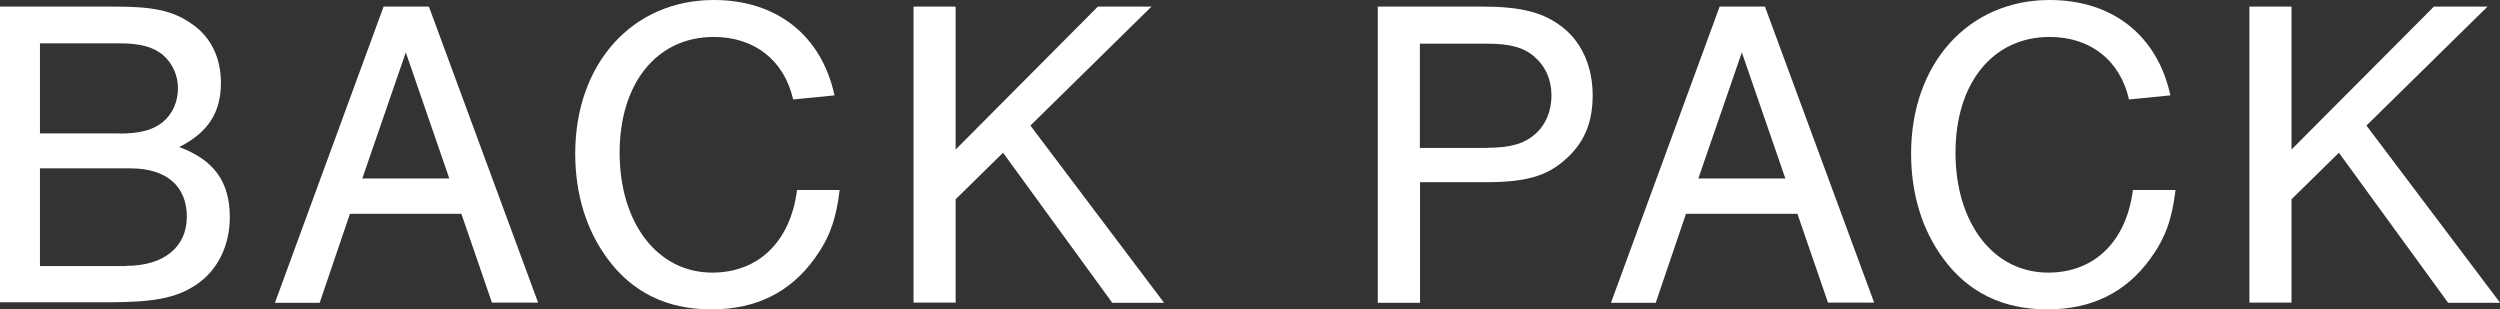
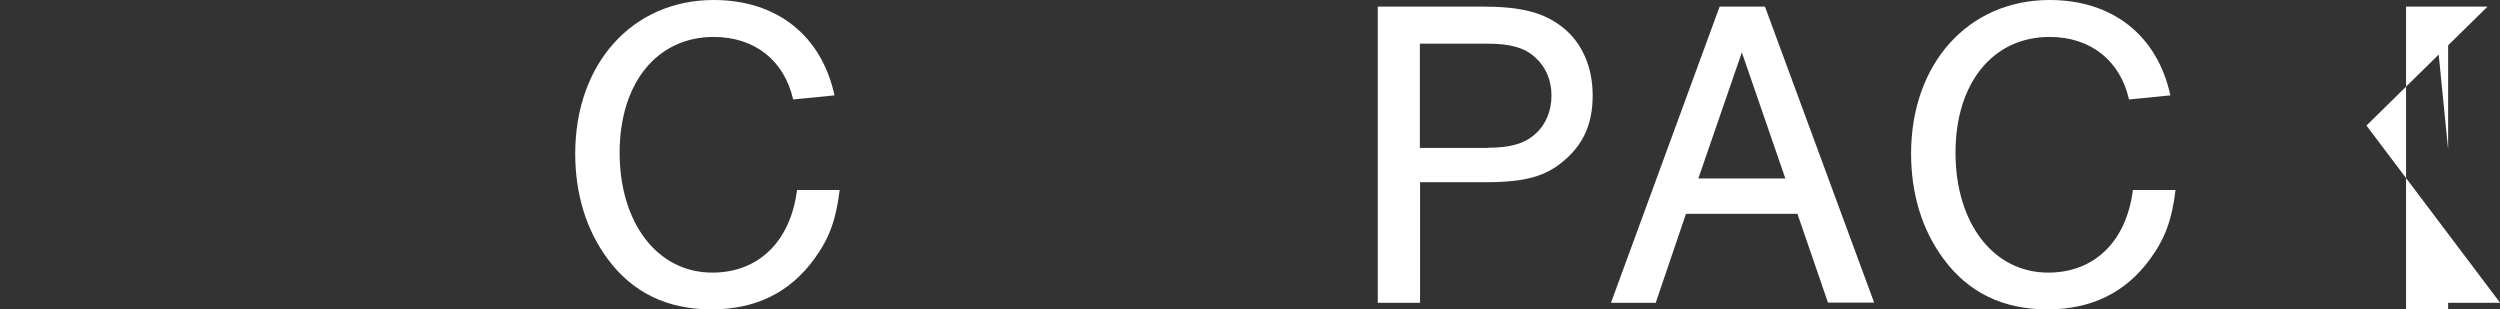
<svg xmlns="http://www.w3.org/2000/svg" id="_レイヤー_2" viewBox="0 0 140.77 17.42">
  <rect x="0" y="0" width="140.77" height="17.42" fill="#333333" stroke="none" />
  <defs>
    <style>.cls-1{fill:#fff;}</style>
  </defs>
  <g id="Text">
-     <path class="cls-1" d="M0,.37h6.45c2.17,0,3.25.23,4.27.92,1.12.73,1.72,1.92,1.72,3.37,0,1.67-.72,2.8-2.35,3.62,1.95.72,2.85,1.95,2.85,3.95,0,1.62-.7,3.02-1.92,3.82-1.1.73-2.37.97-4.9.97H0V.37ZM6.72,7.52c1.17,0,1.9-.2,2.45-.65.55-.45.85-1.15.85-1.9s-.32-1.42-.85-1.88c-.55-.45-1.27-.65-2.45-.65H2.25v5.07h4.47ZM7.1,14.97c2.12,0,3.42-1.05,3.42-2.77s-1.15-2.72-3.17-2.72H2.25v5.5h4.85Z" />
-     <path class="cls-1" d="M19.7,12.05l-1.7,5h-2.52L21.6.37h2.55l6.15,16.67h-2.6l-1.72-5h-6.27ZM22.85,2.95l-2.45,7.1h4.9l-2.45-7.1Z" />
    <path class="cls-1" d="M44.66,5.6c-.5-2.2-2.17-3.52-4.47-3.52-3.2,0-5.3,2.6-5.3,6.52s2.1,6.75,5.22,6.75c2.6,0,4.4-1.75,4.77-4.65h2.4c-.2,1.65-.57,2.7-1.42,3.87-1.38,1.9-3.3,2.85-5.8,2.85s-4.45-.95-5.85-2.85c-1.2-1.62-1.82-3.65-1.82-5.92,0-5.07,3.22-8.65,7.8-8.65,3.55,0,6.07,2,6.8,5.37l-2.32.23Z" />
-     <path class="cls-1" d="M65.55,17.05h-2.92l-6.15-8.45-2.67,2.62v5.82h-2.37V.37h2.37v8.05L61.82.37h3.02l-6.82,6.7,7.52,9.97Z" />
    <path class="cls-1" d="M79.95,17.05h-2.37V.37h5.85c2.22,0,3.5.32,4.6,1.2,1.05.85,1.65,2.2,1.65,3.8s-.52,2.72-1.55,3.62c-1.07.95-2.25,1.27-4.52,1.27h-3.65v6.77ZM83.77,8.32c1.27,0,2.07-.23,2.67-.77.6-.52.92-1.3.92-2.17s-.32-1.62-.92-2.15c-.6-.55-1.4-.77-2.67-.77h-3.82v5.87h3.82Z" />
    <path class="cls-1" d="M94.93,12.05l-1.7,5h-2.52L96.83.37h2.55l6.15,16.67h-2.6l-1.72-5h-6.27ZM98.08,2.95l-2.45,7.1h4.9l-2.45-7.1Z" />
    <path class="cls-1" d="M119.88,5.6c-.5-2.2-2.17-3.52-4.47-3.52-3.2,0-5.3,2.6-5.3,6.52s2.1,6.75,5.22,6.75c2.6,0,4.4-1.75,4.77-4.65h2.4c-.2,1.65-.57,2.7-1.42,3.87-1.38,1.9-3.3,2.85-5.8,2.85s-4.45-.95-5.85-2.85c-1.2-1.62-1.82-3.65-1.82-5.92,0-5.07,3.22-8.65,7.8-8.65,3.55,0,6.07,2,6.8,5.37l-2.32.23Z" />
-     <path class="cls-1" d="M140.77,17.05h-2.92l-6.15-8.45-2.67,2.62v5.82h-2.37V.37h2.37v8.05L137.05.37h3.02l-6.82,6.7,7.52,9.97Z" />
+     <path class="cls-1" d="M140.77,17.05h-2.92v5.82h-2.37V.37h2.37v8.05L137.05.37h3.02l-6.82,6.7,7.52,9.97Z" />
  </g>
</svg>